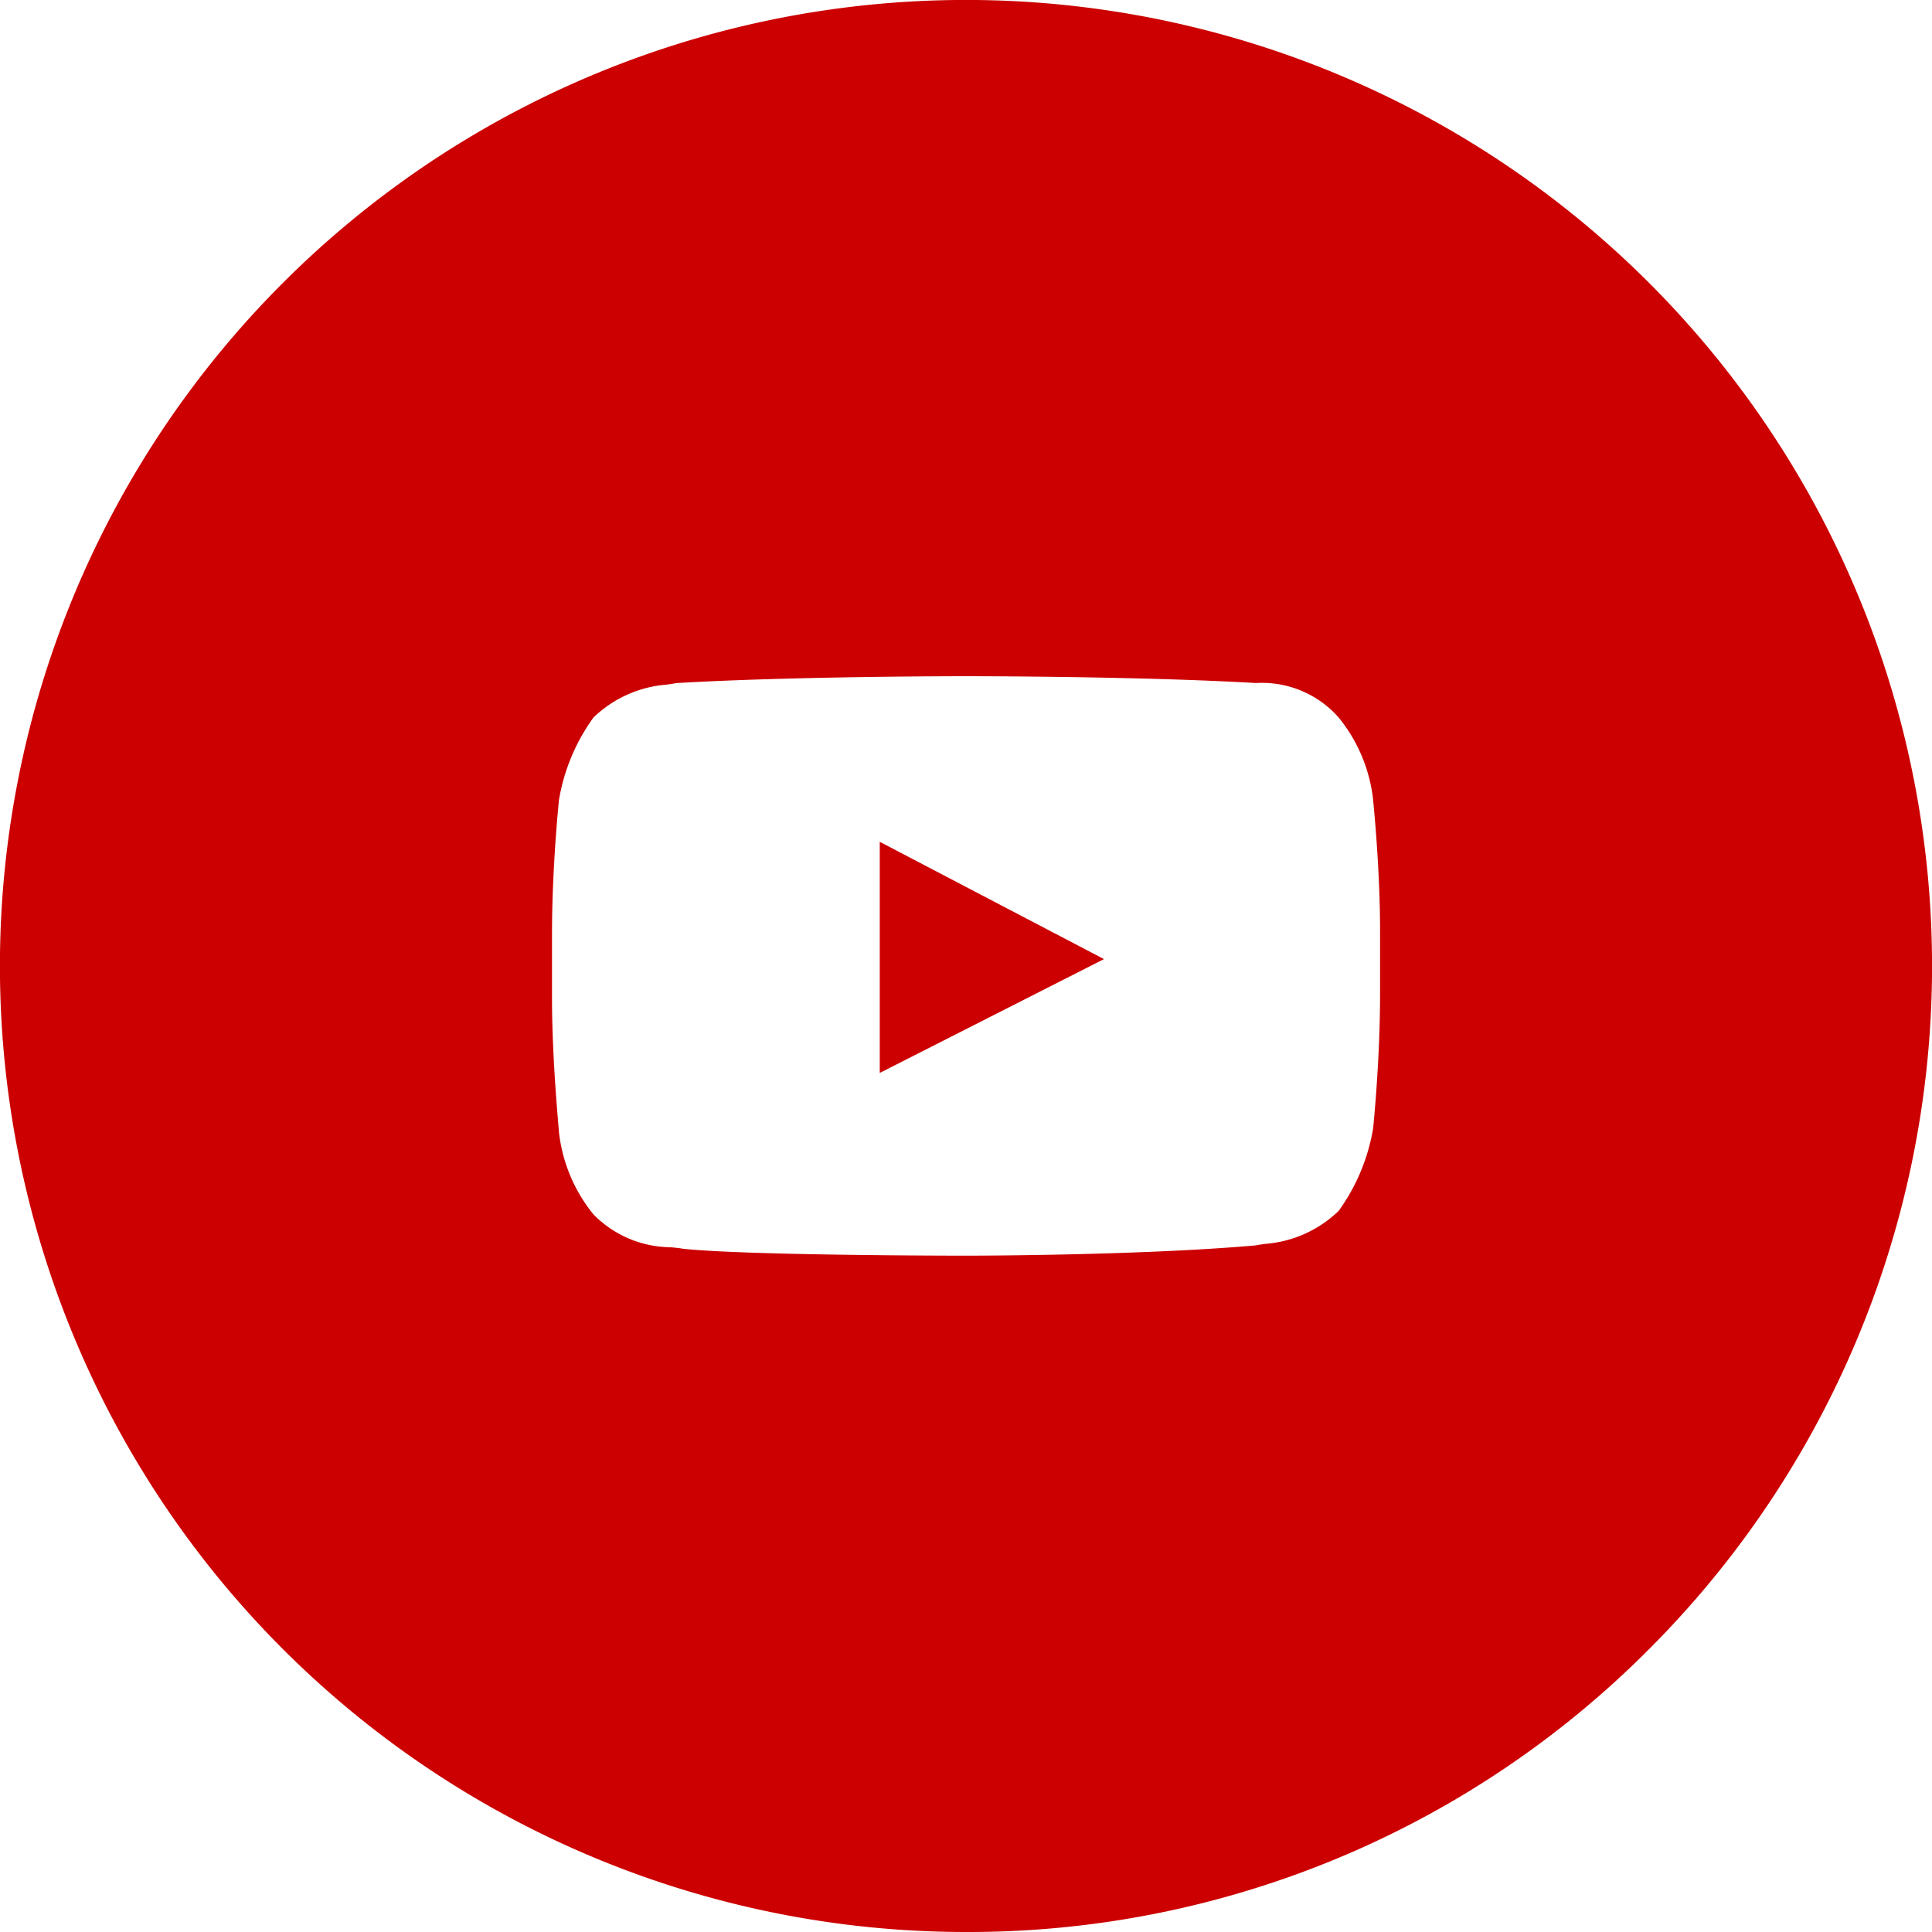
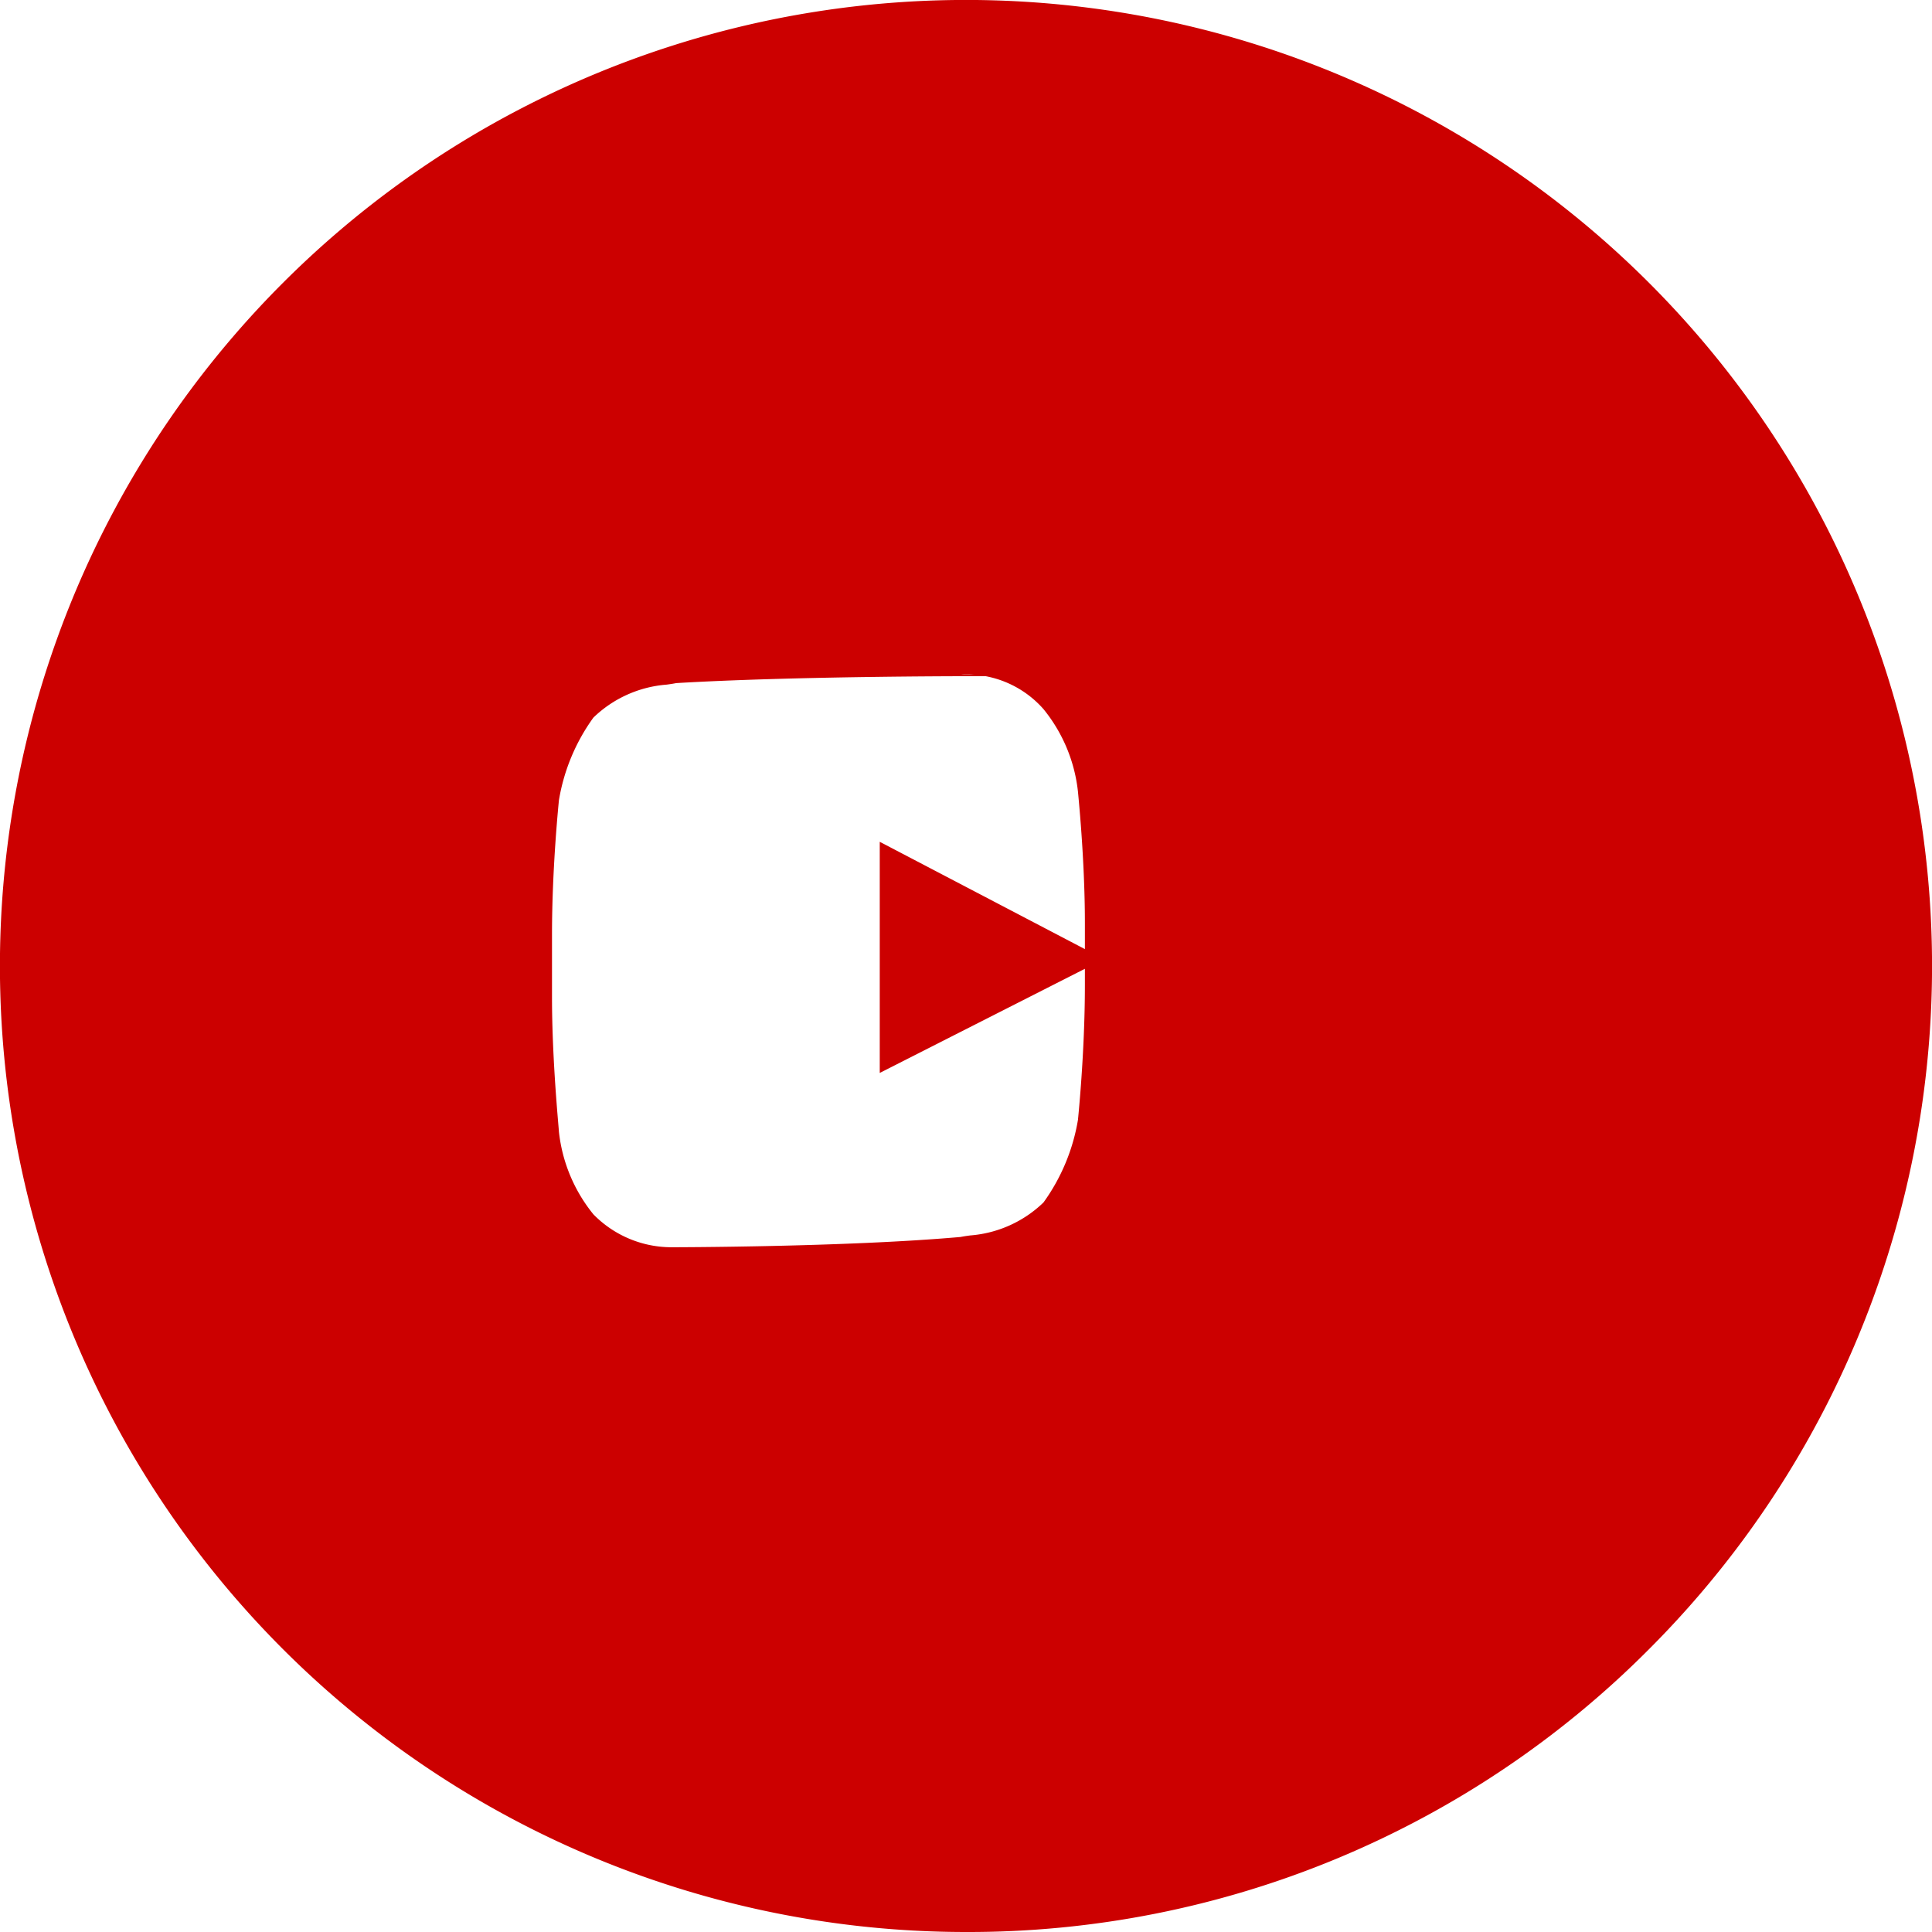
<svg xmlns="http://www.w3.org/2000/svg" width="28" height="28" viewBox="0 0 28 28">
-   <path id="youtube" d="M14,28A14,14,0,0,1,4.1,4.1,14,14,0,0,1,23.9,23.9,13.908,13.908,0,0,1,14,28ZM14,9.8c-.025,0-2.52,0-4.2.1-.04.008-.085.015-.138.022A1.718,1.718,0,0,0,8.6,10.4a2.834,2.834,0,0,0-.5,1.2c0,.009-.1.958-.1,1.95v.9c0,.93.1,1.908.1,1.949a2.288,2.288,0,0,0,.5,1.2,1.583,1.583,0,0,0,1.122.477c.07.007.13.013.178.022.94.1,4.069.1,4.1.1s2.519,0,4.2-.149c.04-.008.085-.015.138-.022a1.719,1.719,0,0,0,1.063-.478,2.841,2.841,0,0,0,.5-1.2c0-.009.1-.958.1-1.95v-.9c0-.94-.1-1.89-.1-1.9a2.283,2.283,0,0,0-.5-1.2,1.481,1.481,0,0,0-1.2-.5C16.519,9.8,14.025,9.8,14,9.8Zm-1.25,5.75V12.2L16,13.9l-3.248,1.649Z" fill="#c00" />
+   <path id="youtube" d="M14,28A14,14,0,0,1,4.1,4.1,14,14,0,0,1,23.9,23.9,13.908,13.908,0,0,1,14,28ZM14,9.8c-.025,0-2.52,0-4.2.1-.04.008-.085.015-.138.022A1.718,1.718,0,0,0,8.6,10.4a2.834,2.834,0,0,0-.5,1.2c0,.009-.1.958-.1,1.95v.9c0,.93.1,1.908.1,1.949a2.288,2.288,0,0,0,.5,1.2,1.583,1.583,0,0,0,1.122.477s2.519,0,4.2-.149c.04-.008.085-.015.138-.022a1.719,1.719,0,0,0,1.063-.478,2.841,2.841,0,0,0,.5-1.2c0-.009.1-.958.1-1.95v-.9c0-.94-.1-1.89-.1-1.9a2.283,2.283,0,0,0-.5-1.2,1.481,1.481,0,0,0-1.2-.5C16.519,9.8,14.025,9.8,14,9.8Zm-1.25,5.75V12.2L16,13.9l-3.248,1.649Z" fill="#c00" />
</svg>